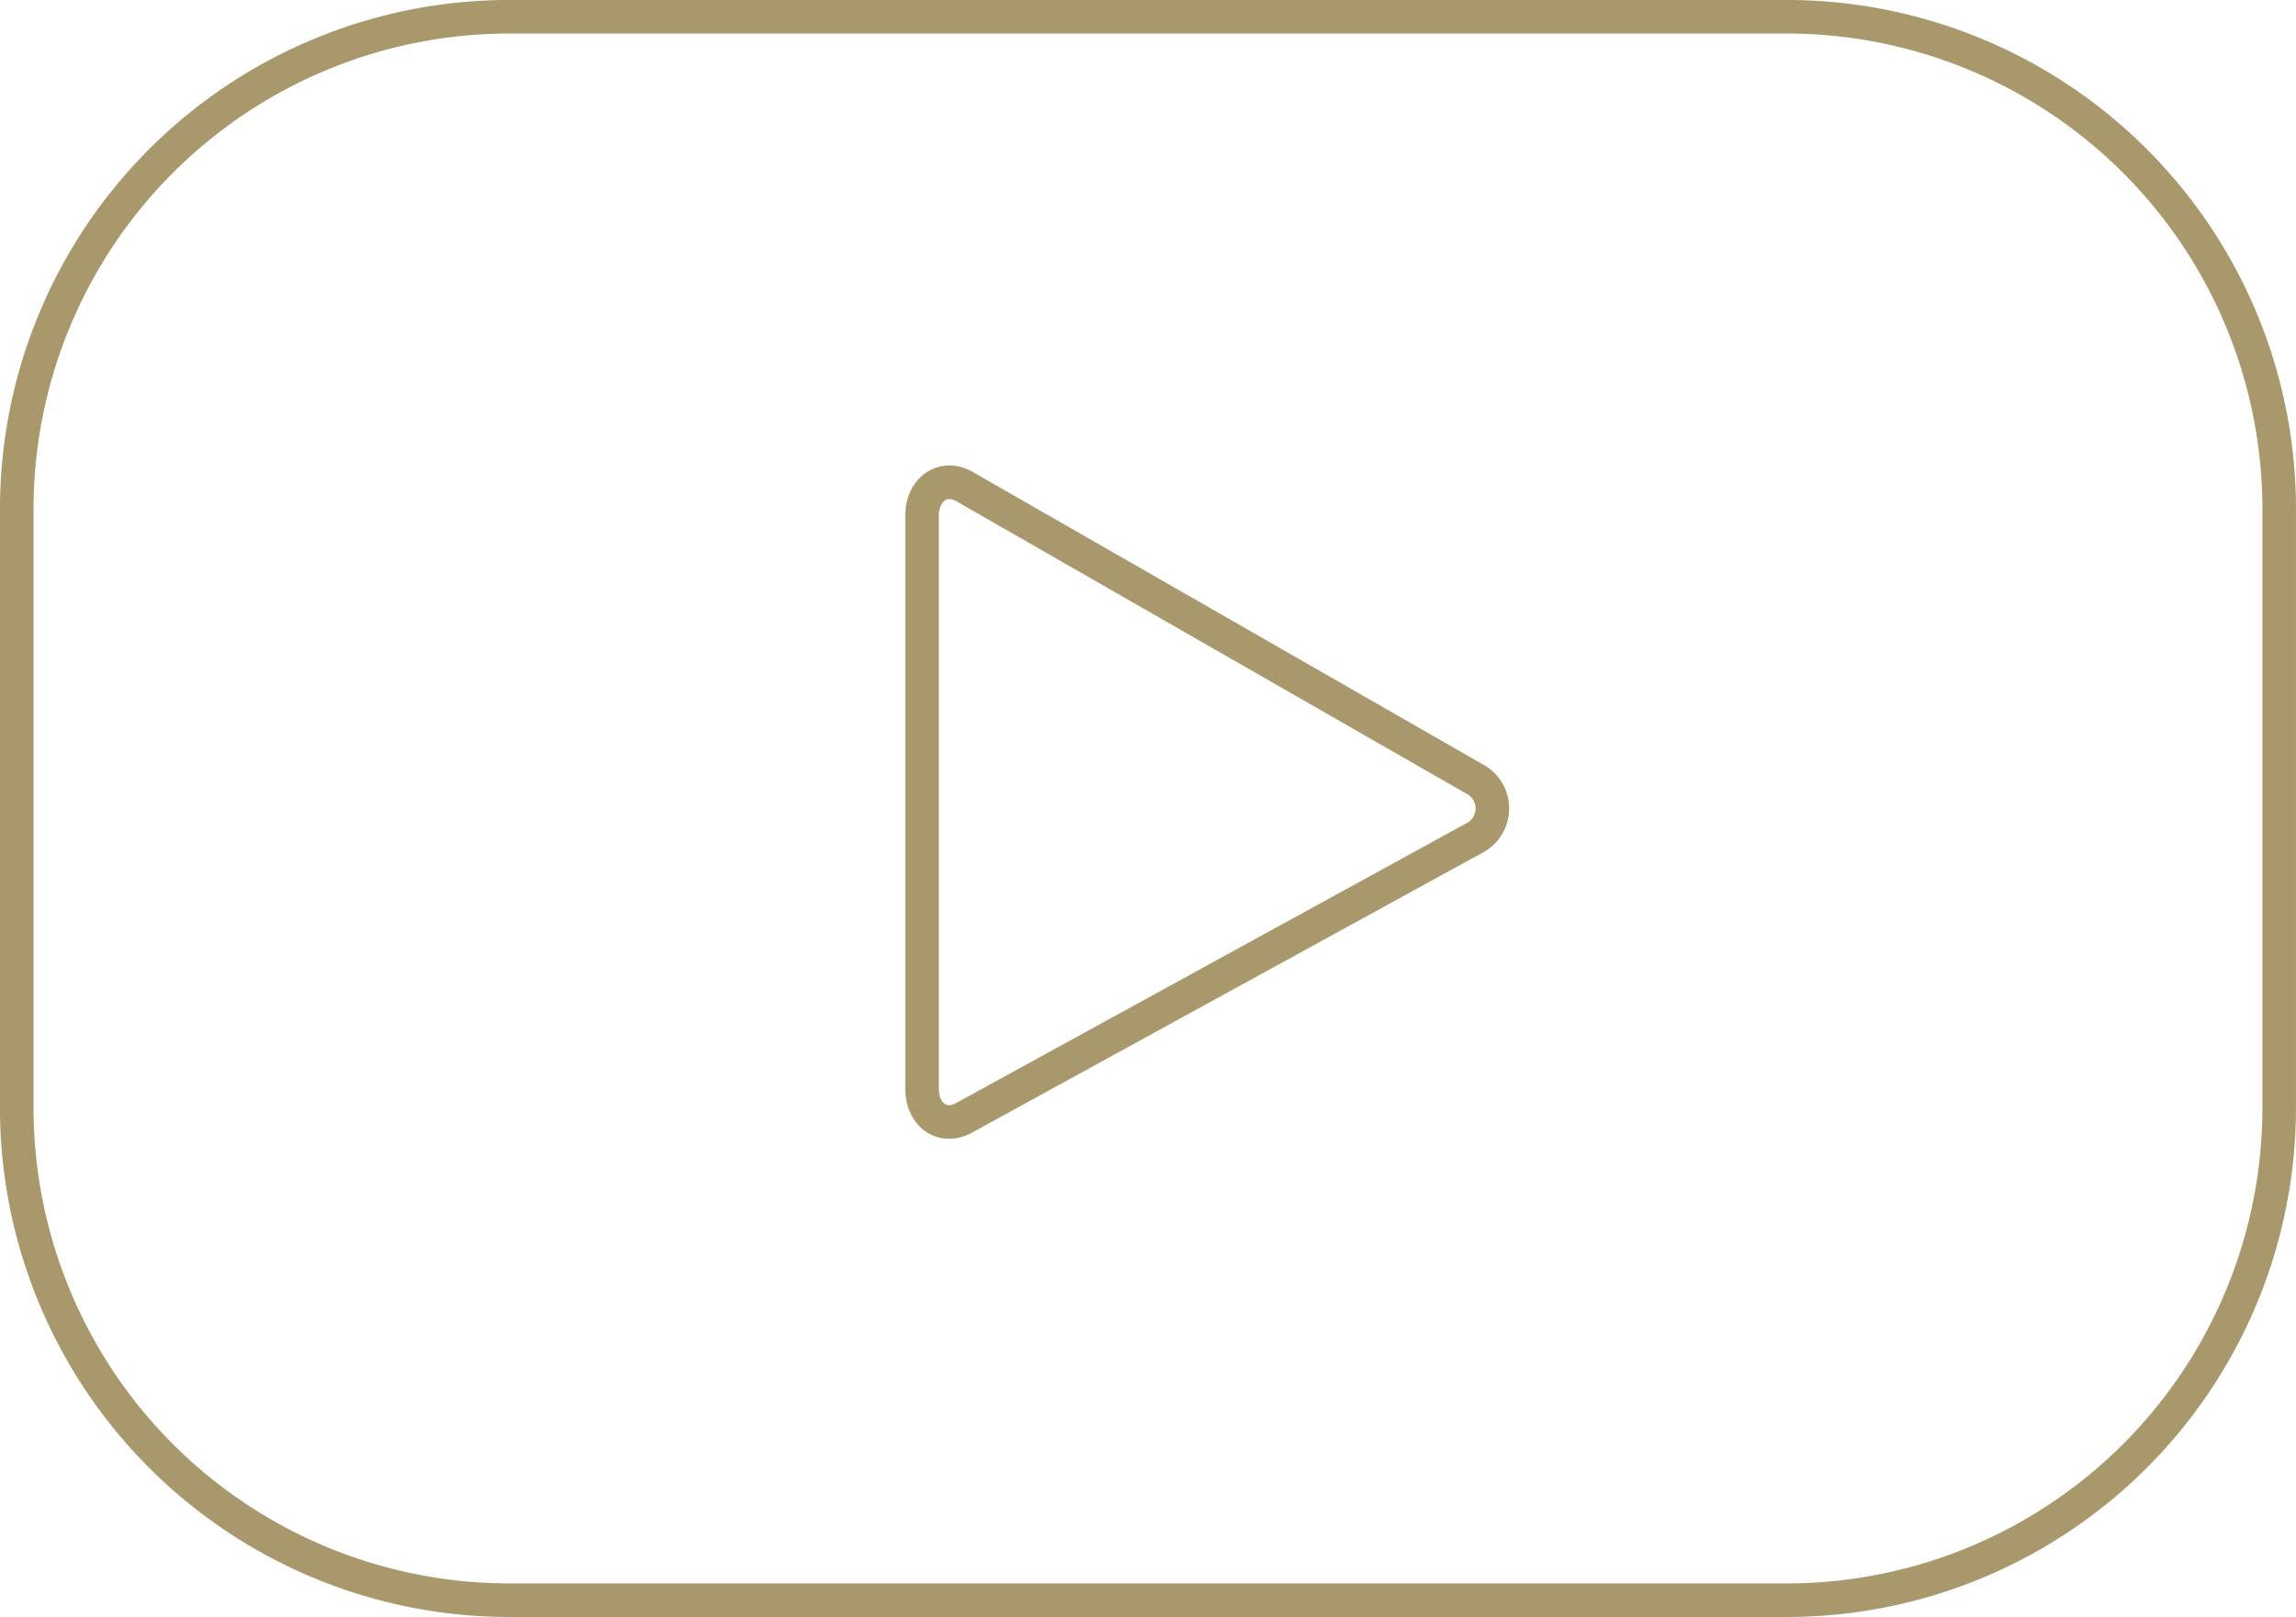
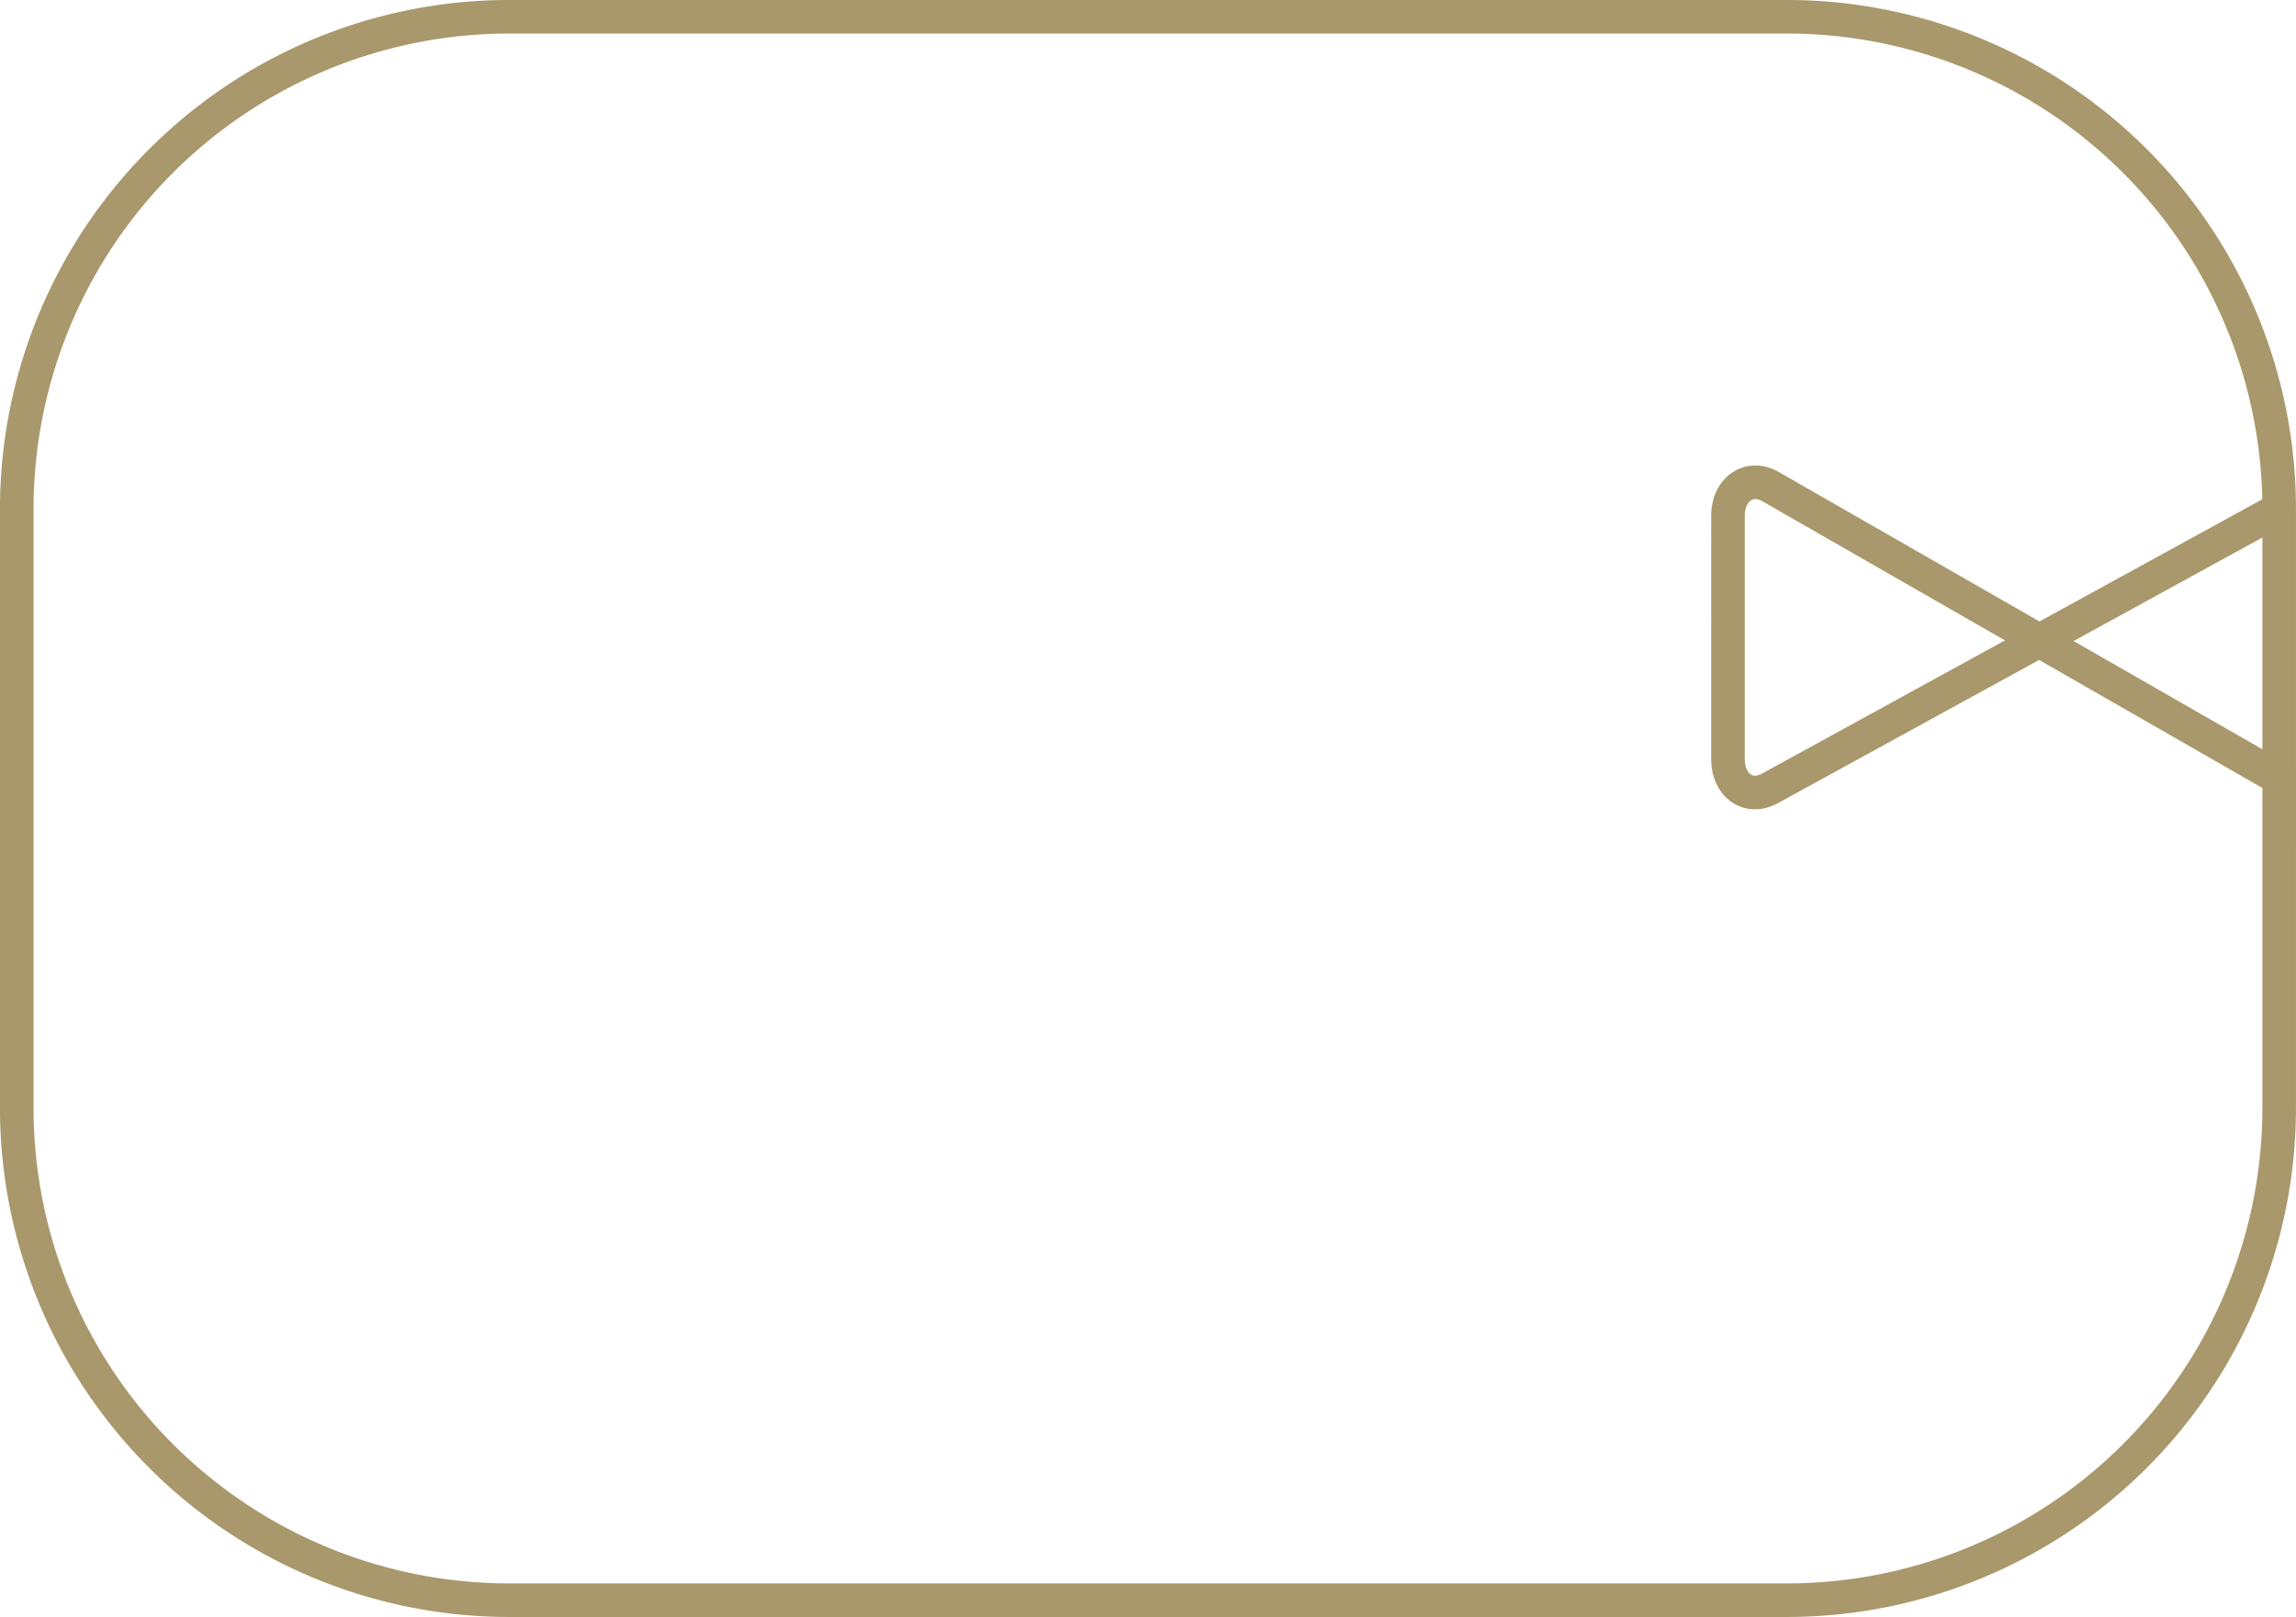
<svg xmlns="http://www.w3.org/2000/svg" width="38.502" height="27.121">
-   <path d="M38.22 8.54A8.259 8.259 0 0029.961.281H8.54A8.26 8.26 0 00.281 8.54v10.04a8.26 8.26 0 008.259 8.259h21.421a8.259 8.259 0 008.259-8.259zm-13.515 5.526l-8.543 4.685c-.371.2-.7-.068-.7-.49V8.647c0-.427.344-.695.716-.484l8.6 4.932a.56.56 0 01-.073.971z" fill="none" stroke="#A8986B" stroke-linejoin="round" stroke-width=".563" />
+   <path d="M38.22 8.54A8.259 8.259 0 0029.961.281H8.54A8.26 8.26 0 00.281 8.54v10.04a8.26 8.26 0 008.259 8.259h21.421a8.259 8.259 0 008.259-8.259zl-8.543 4.685c-.371.2-.7-.068-.7-.49V8.647c0-.427.344-.695.716-.484l8.6 4.932a.56.56 0 01-.073.971z" fill="none" stroke="#A8986B" stroke-linejoin="round" stroke-width=".563" />
</svg>